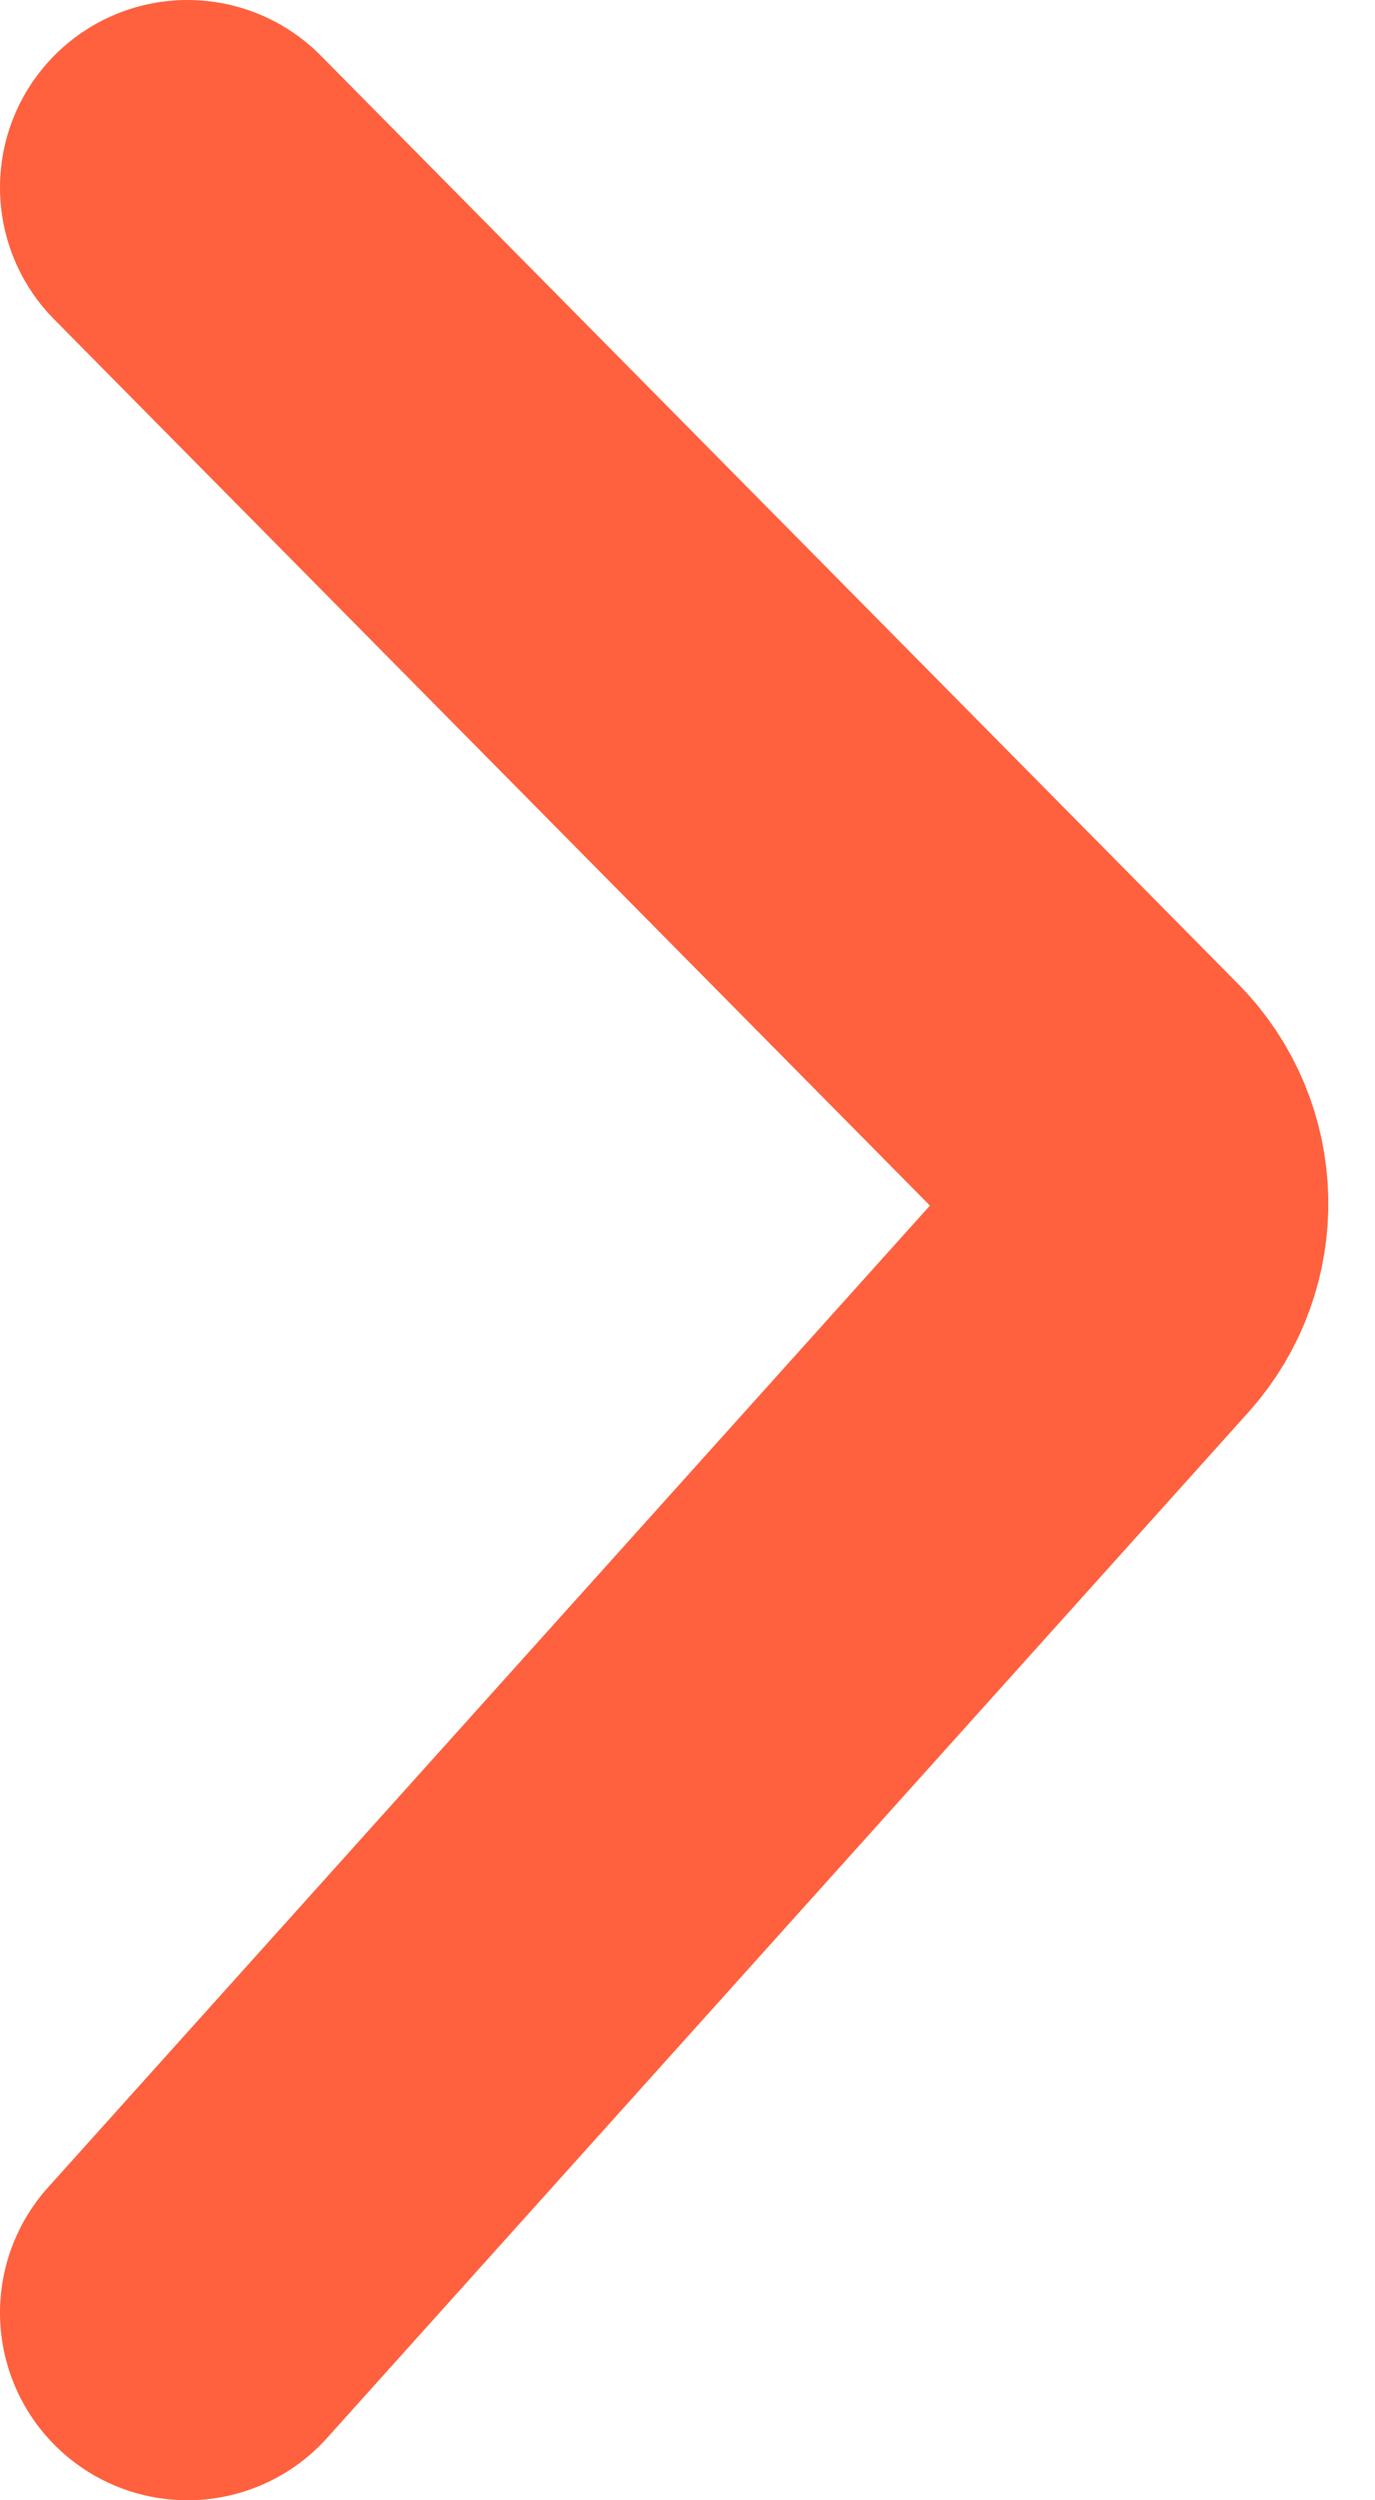
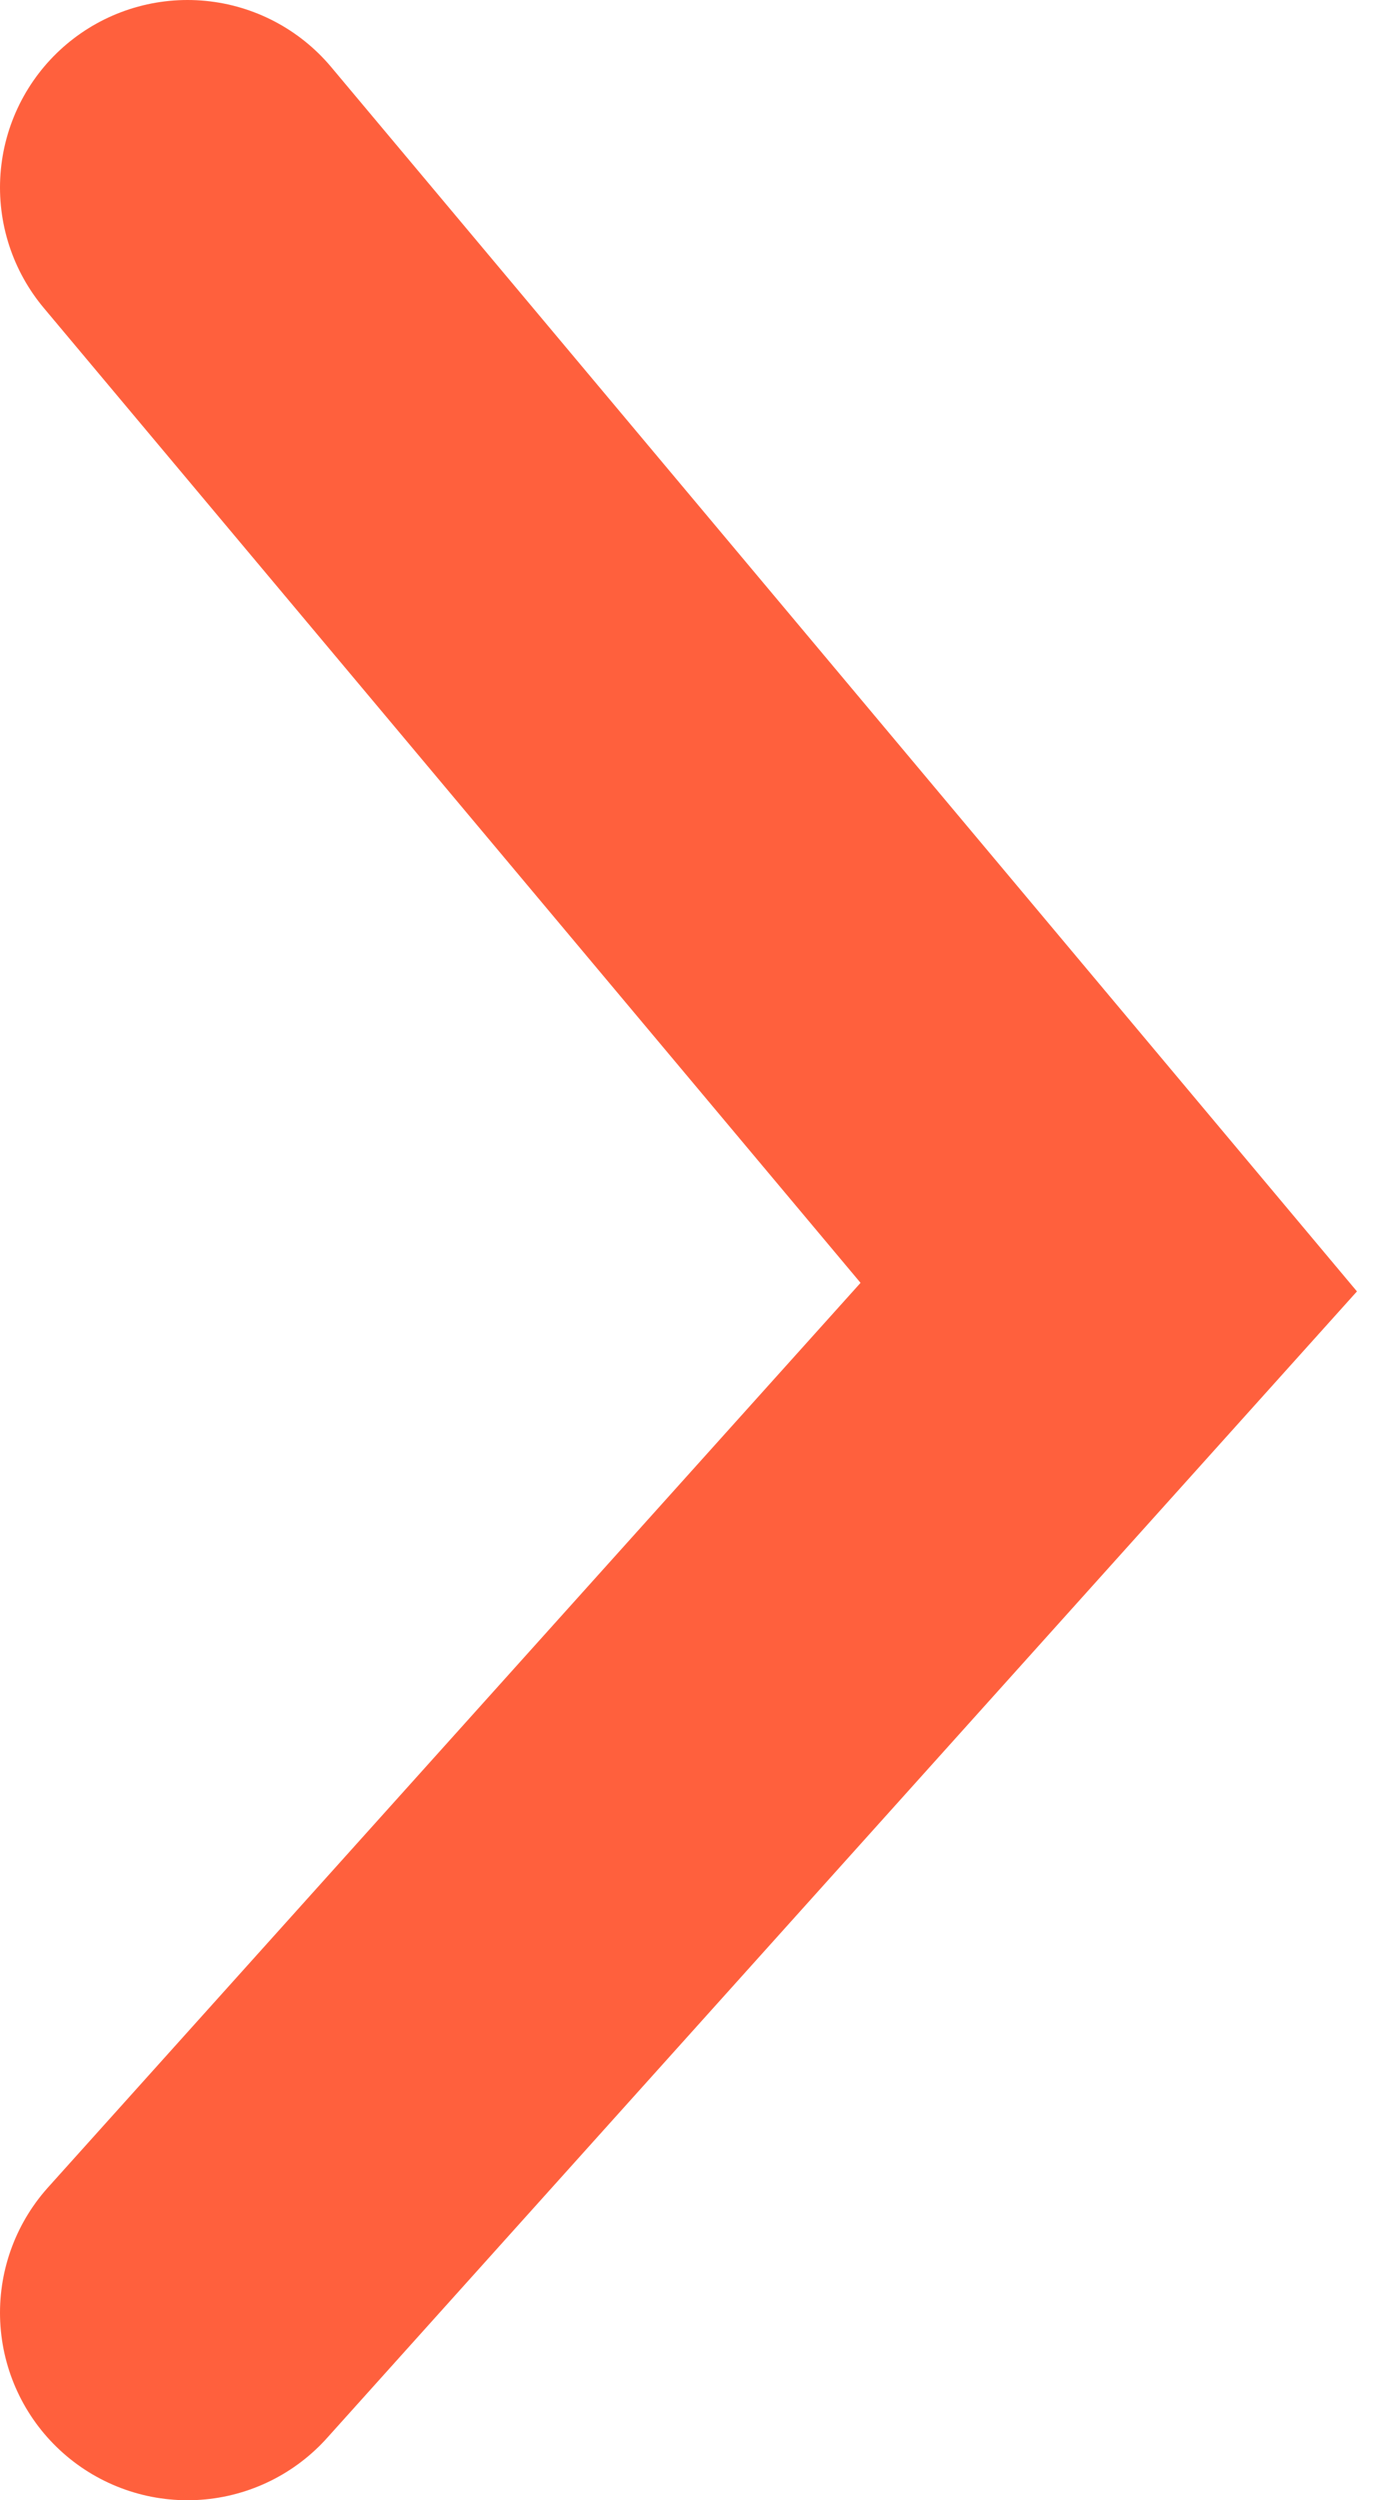
<svg xmlns="http://www.w3.org/2000/svg" width="11" height="20" viewBox="0 0 11 20" fill="none">
-   <path d="M1.5 18.5L8.87 10.296C9.224 9.903 9.21 9.301 8.838 8.925L1.5 1.5" stroke="#FF603D" stroke-width="3" stroke-linecap="round" />
+   <path d="M1.5 18.5L8.87 10.296L1.5 1.5" stroke="#FF603D" stroke-width="3" stroke-linecap="round" />
</svg>